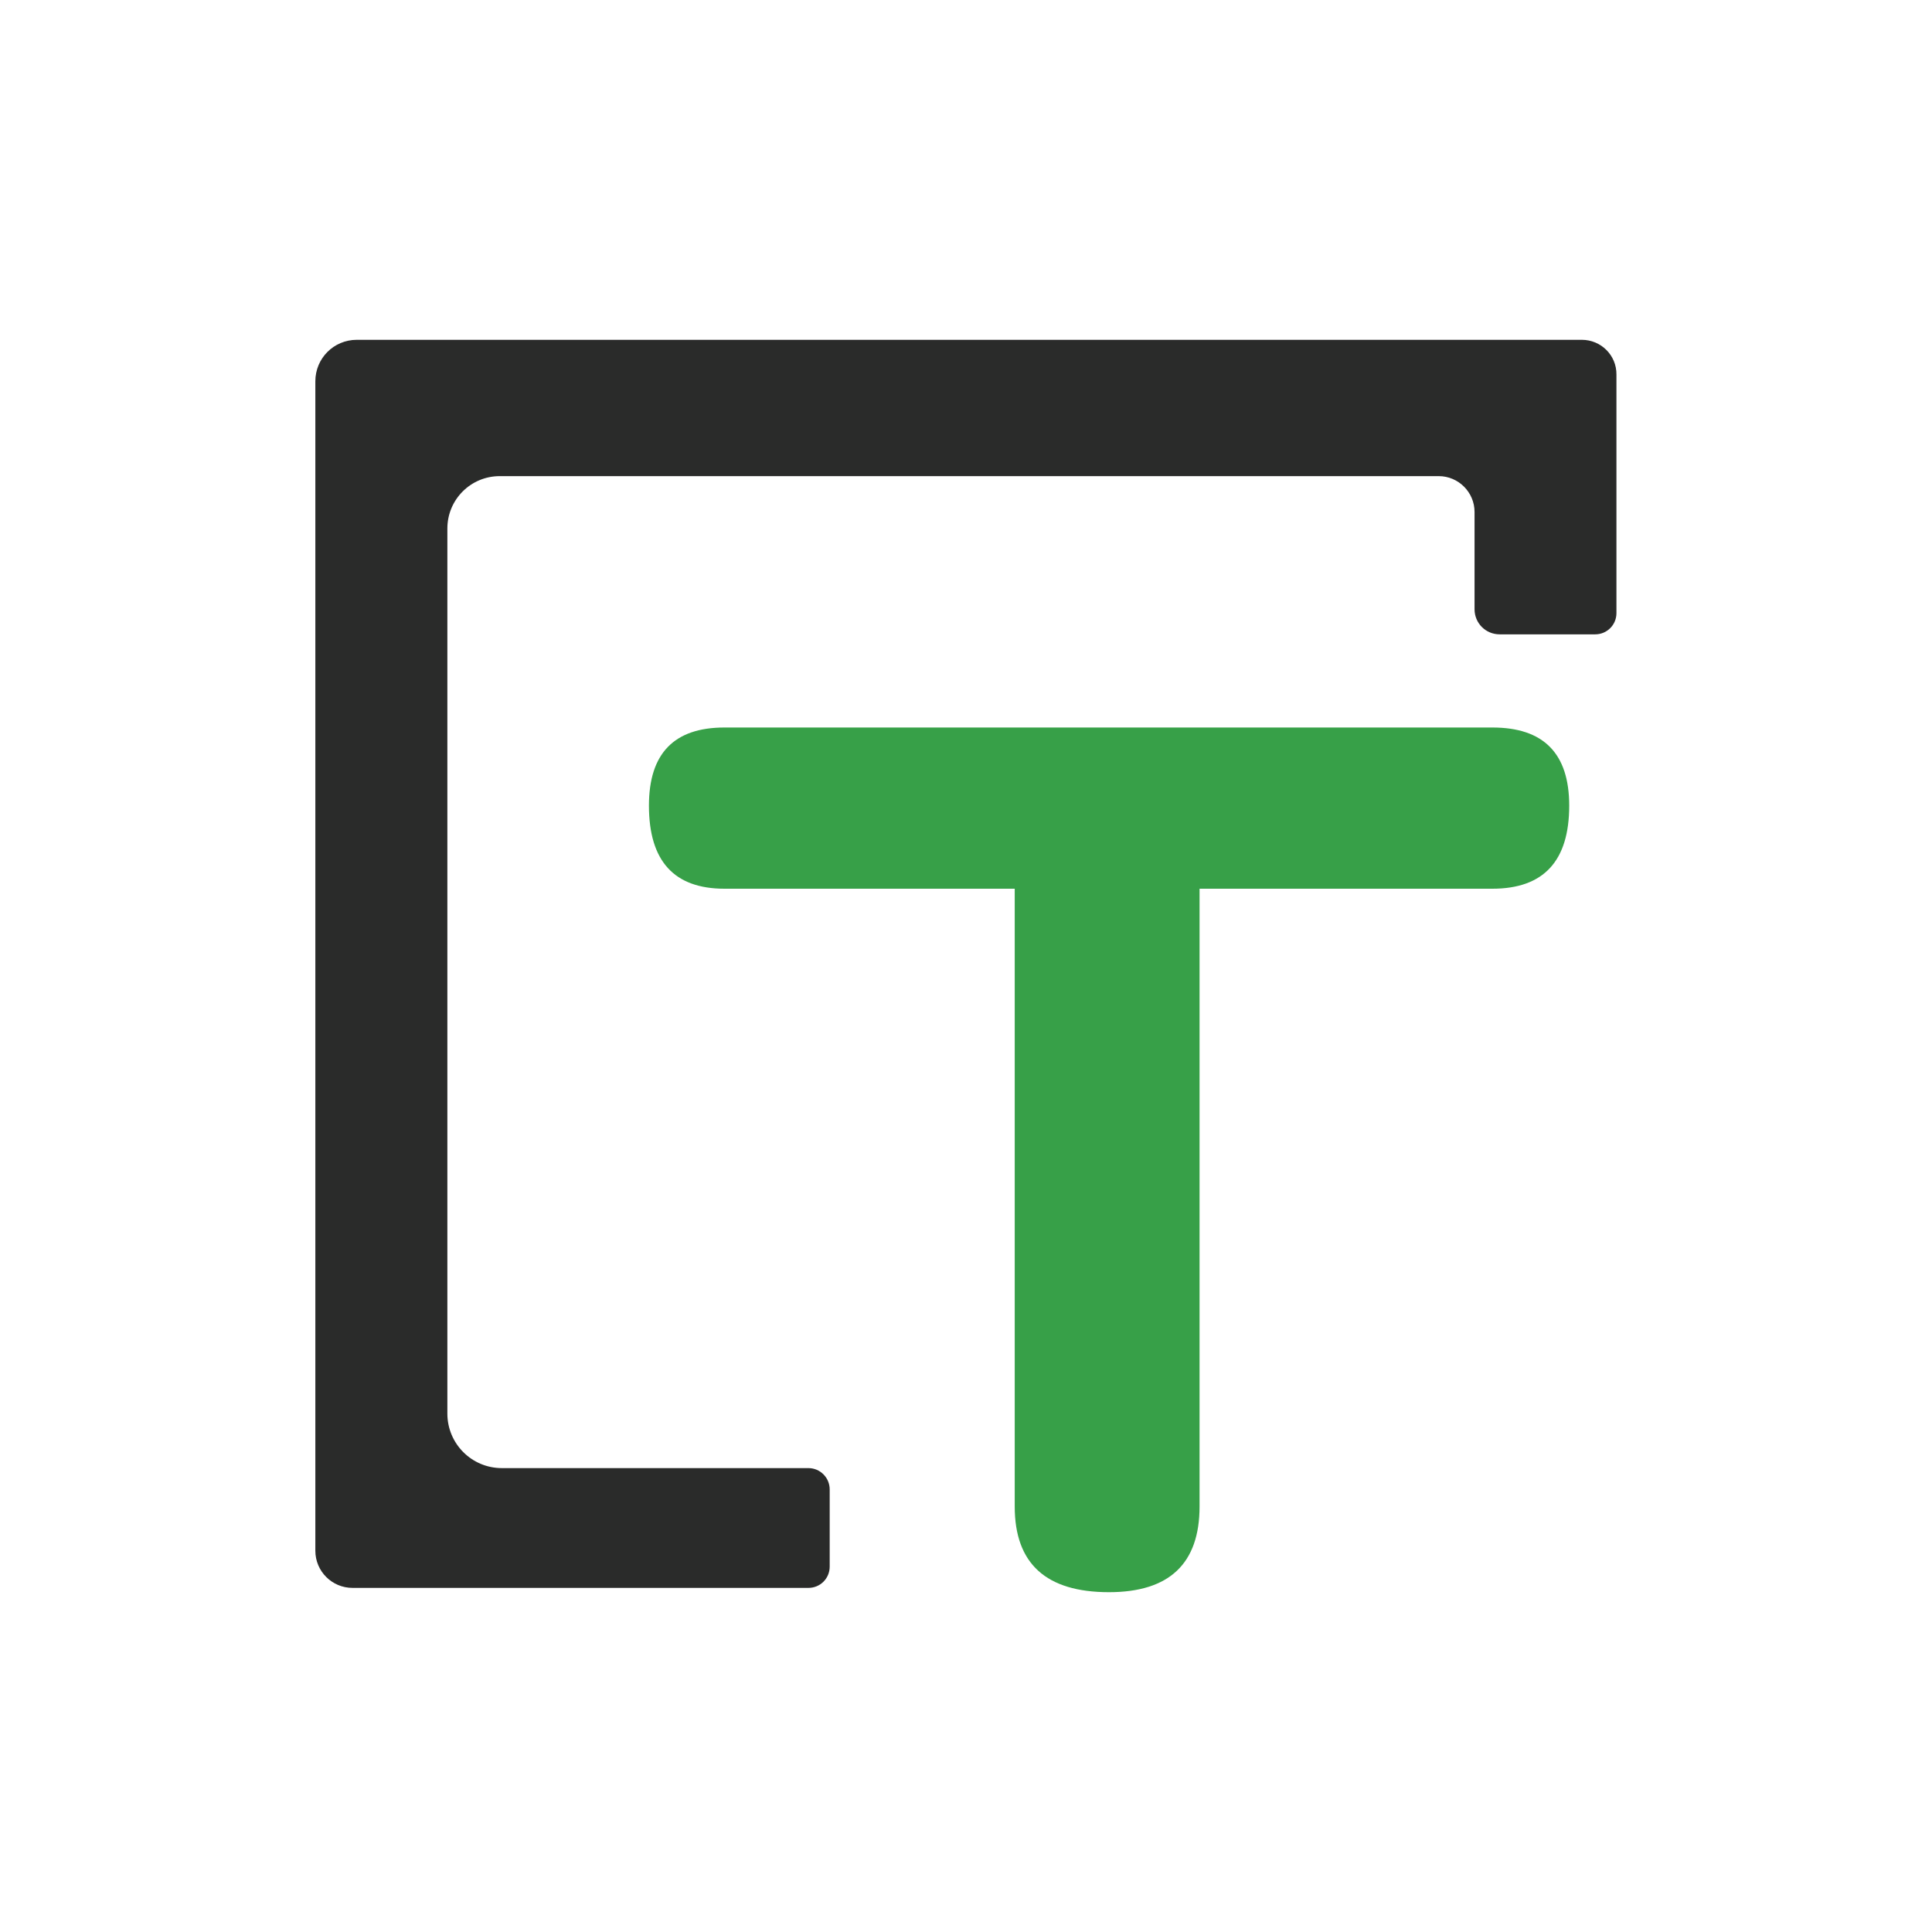
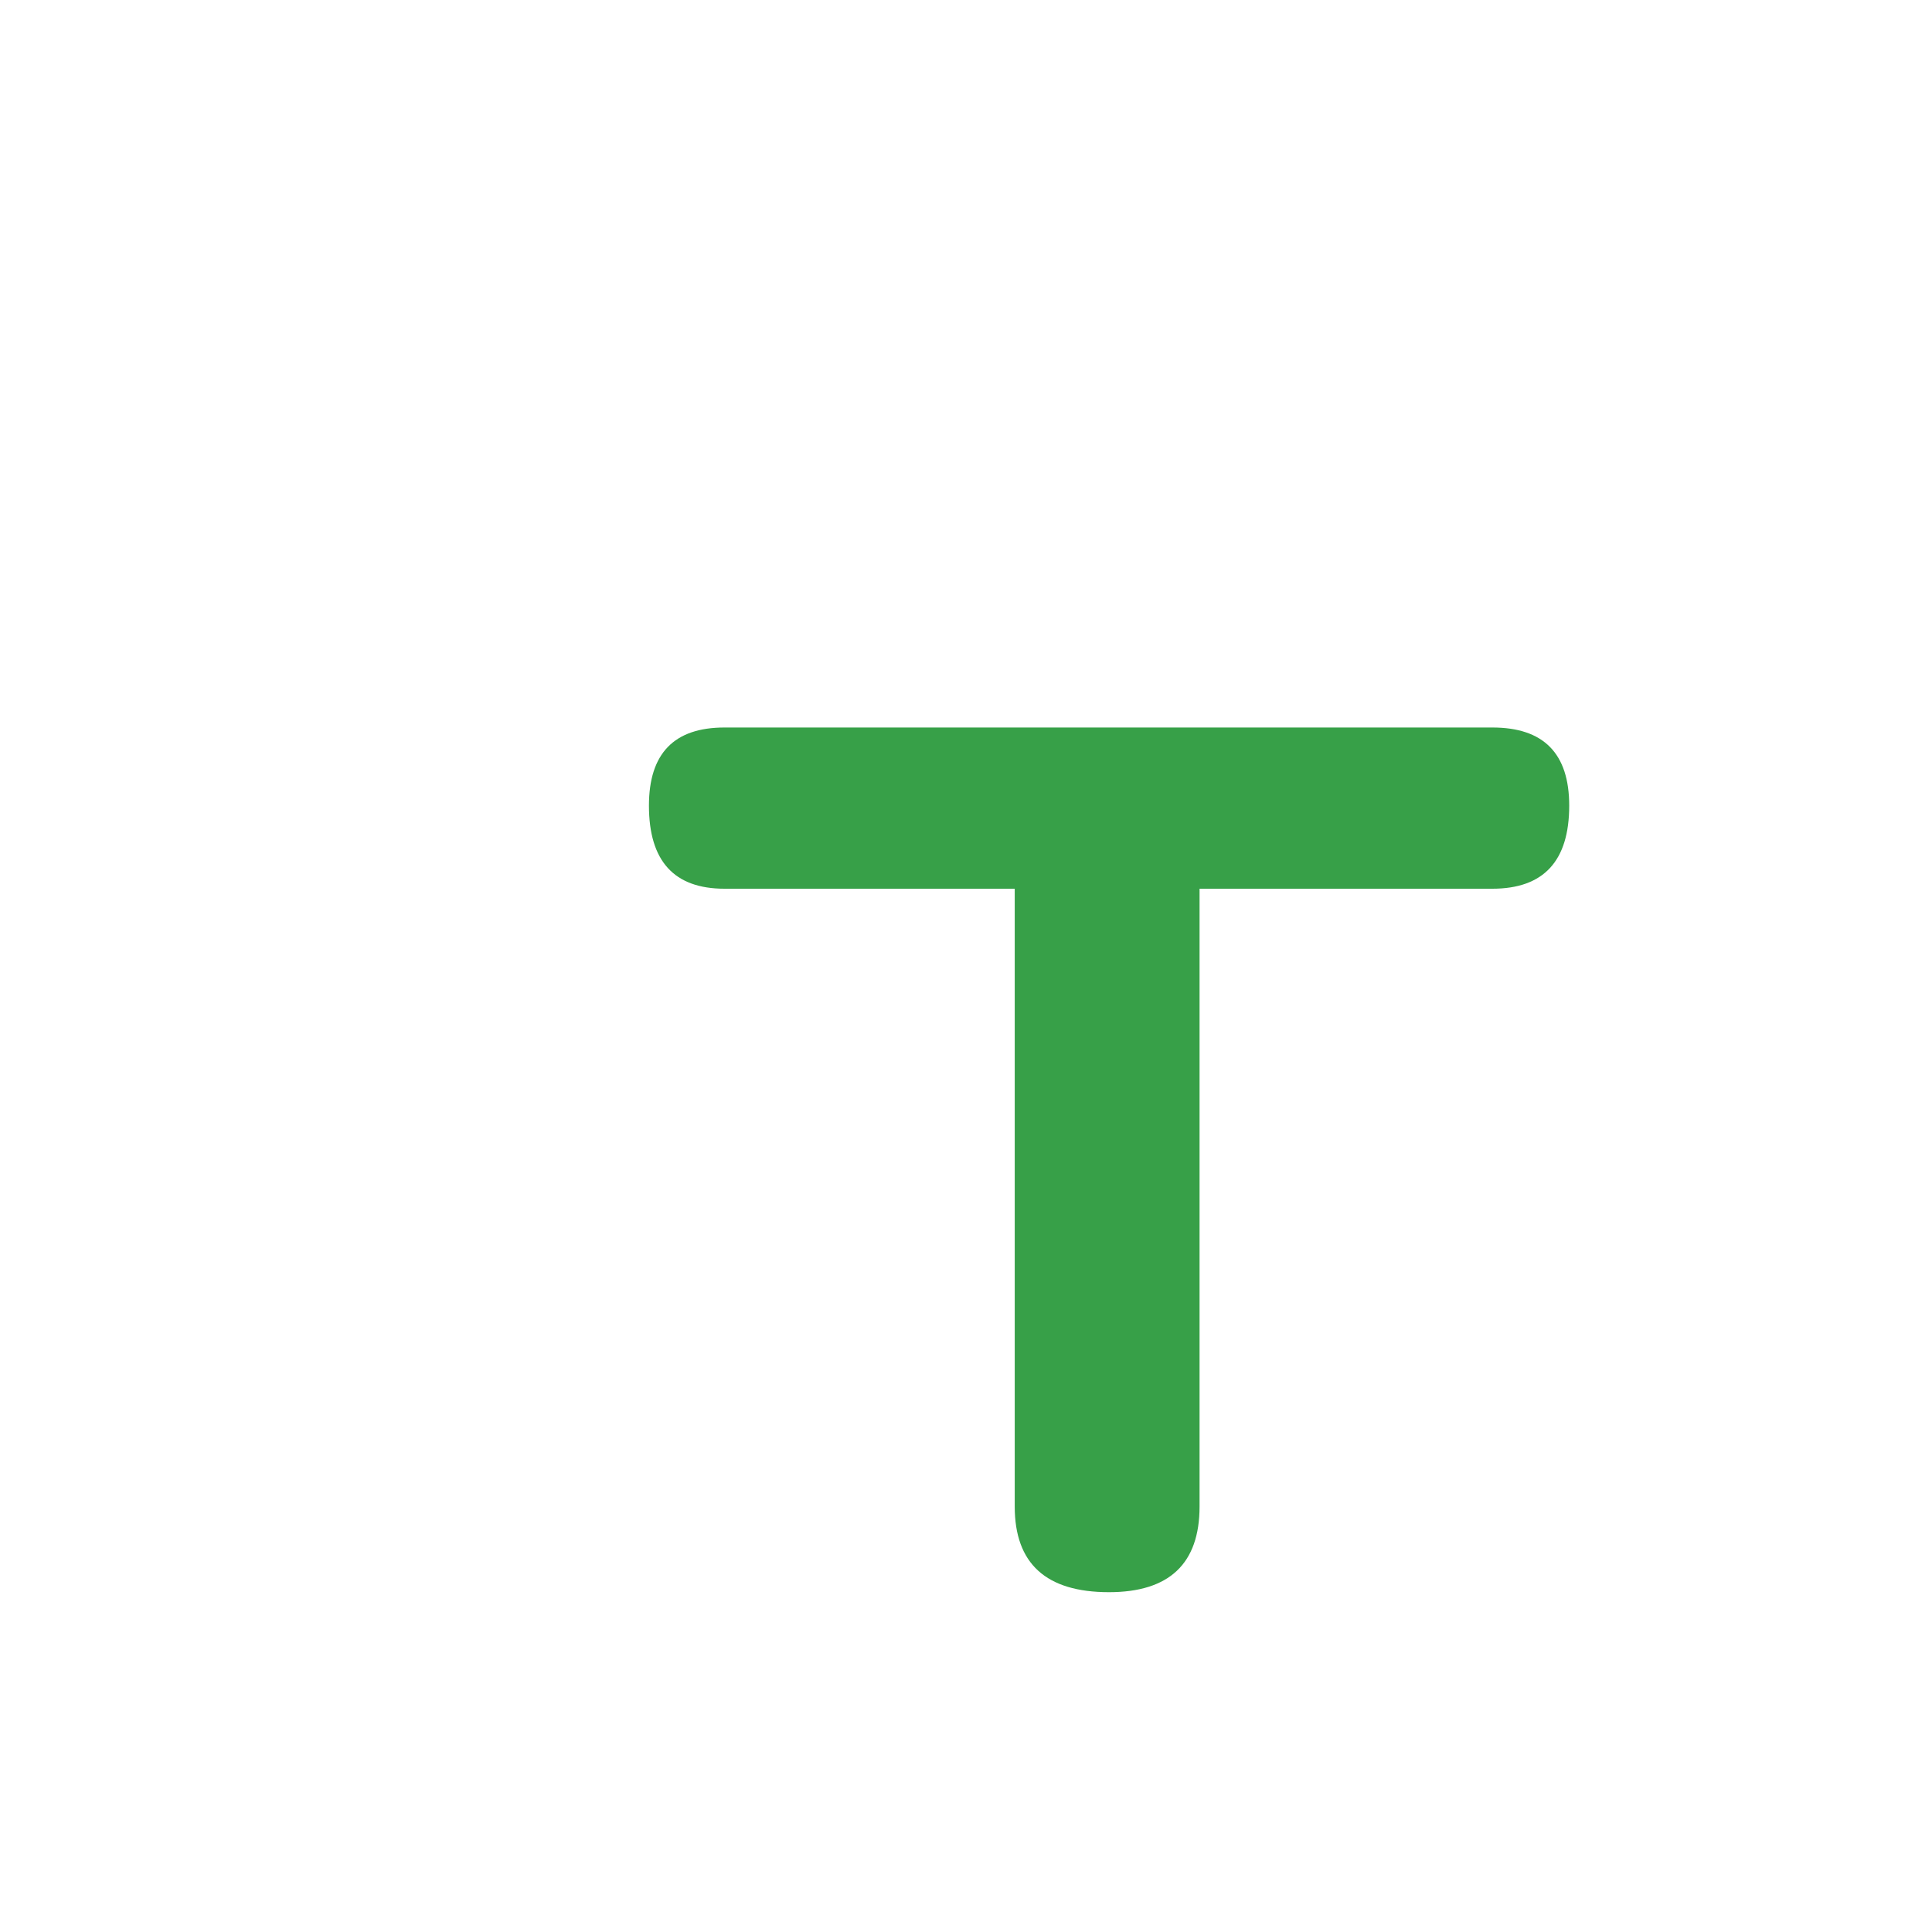
<svg xmlns="http://www.w3.org/2000/svg" version="1.1" id="Layer_1" x="0px" y="0px" width="900px" height="900px" viewBox="0 0 900 900" enable-background="new 0 0 900 900" xml:space="preserve">
  <g>
-     <path fill="#2A2B2A" d="M736.9,158.3H166.2c-10.7,0-19.3,8.6-19.3,19.3v544.8c0,9.6,7.8,17.3,17.3,17.3h212.4   c5.5,0,9.9-4.4,9.9-9.9v-36c0-5.4-4.4-9.9-9.9-9.9H233.8c-14.1,0-25.4-11.4-25.4-25.4V246.2c0-13.5,10.9-24.4,24.4-24.4h437.4   c9.2,0,16.7,7.5,16.7,16.7v45.3c0,6.5,5.2,11.7,11.7,11.7h44.5c5.5,0,9.9-4.4,9.9-9.9V174.5C753.1,165.5,745.8,158.3,736.9,158.3z" />
    <g>
      <path fill="#37A048" d="M558.8,414v287.8c0,26.6-14.1,39.9-42.2,39.9c-29.3,0-43.9-13.3-43.9-39.9V414H337.5    c-23.5,0-35.2-12.9-35.2-38.7c0-24.3,11.7-36.4,35.2-36.4h357.7c23.9,0,35.8,12.1,35.8,36.4c0,25.8-11.9,38.7-35.8,38.7H558.8z" />
    </g>
  </g>
</svg>